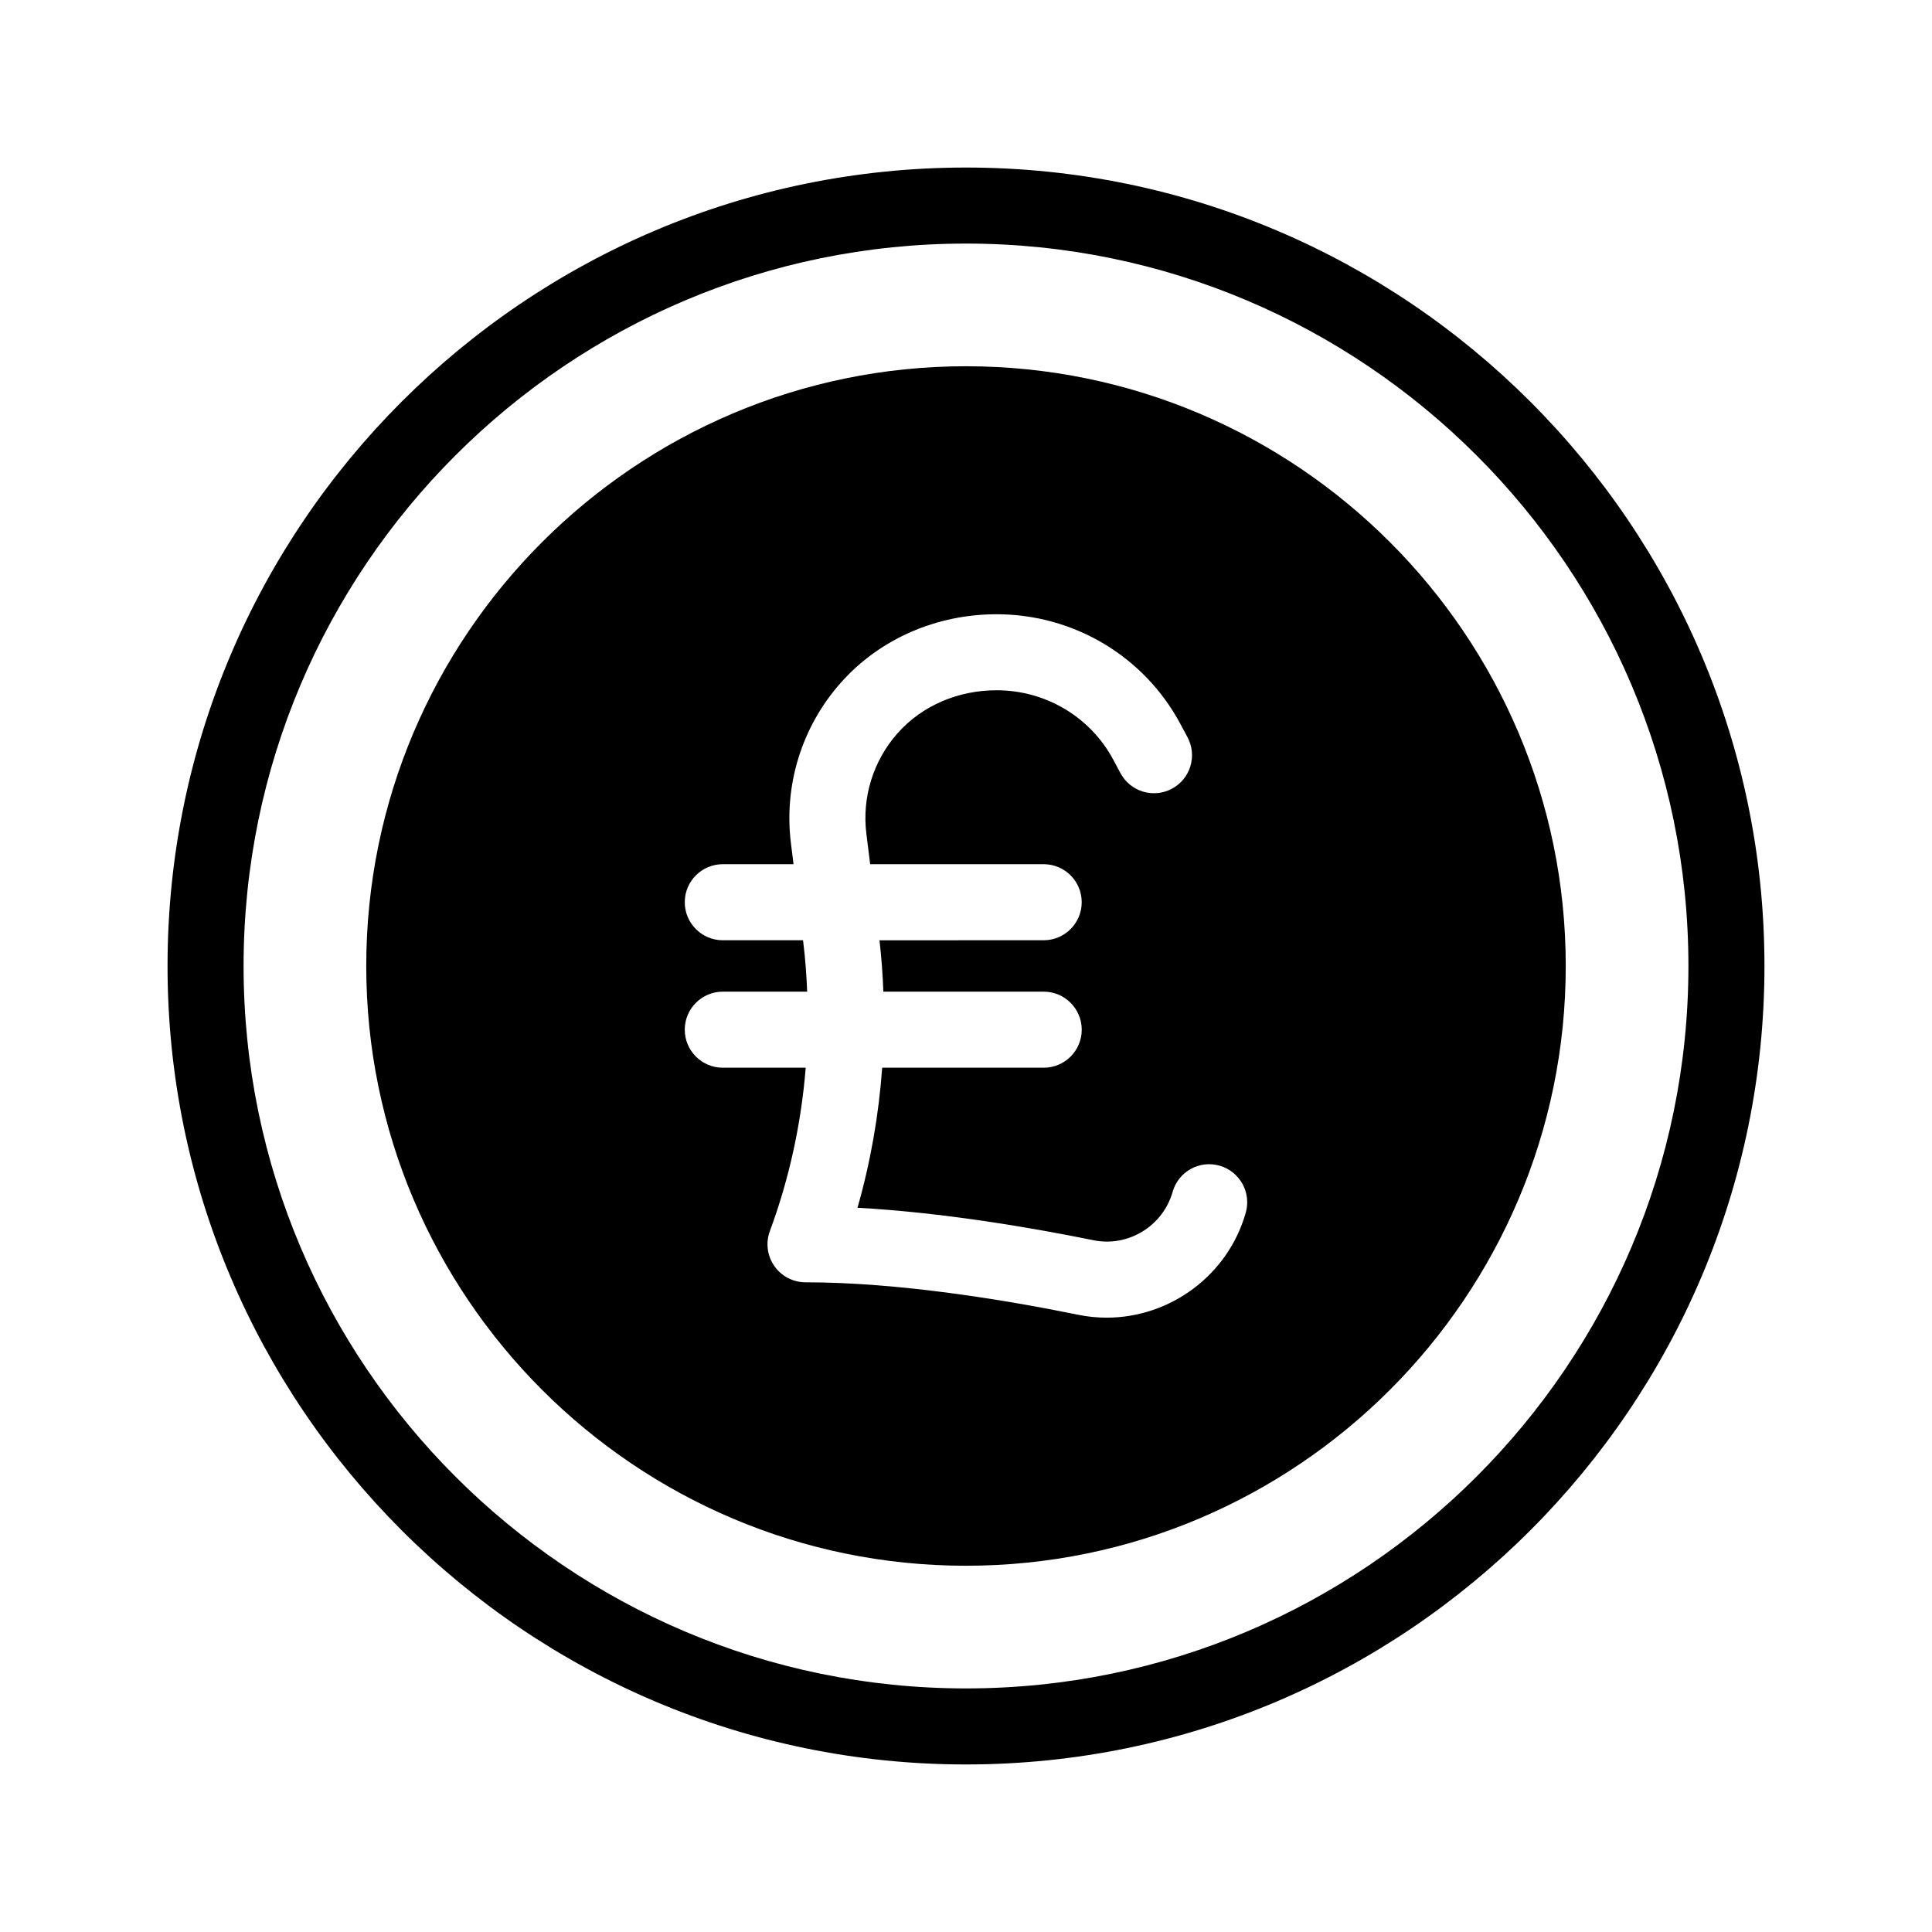
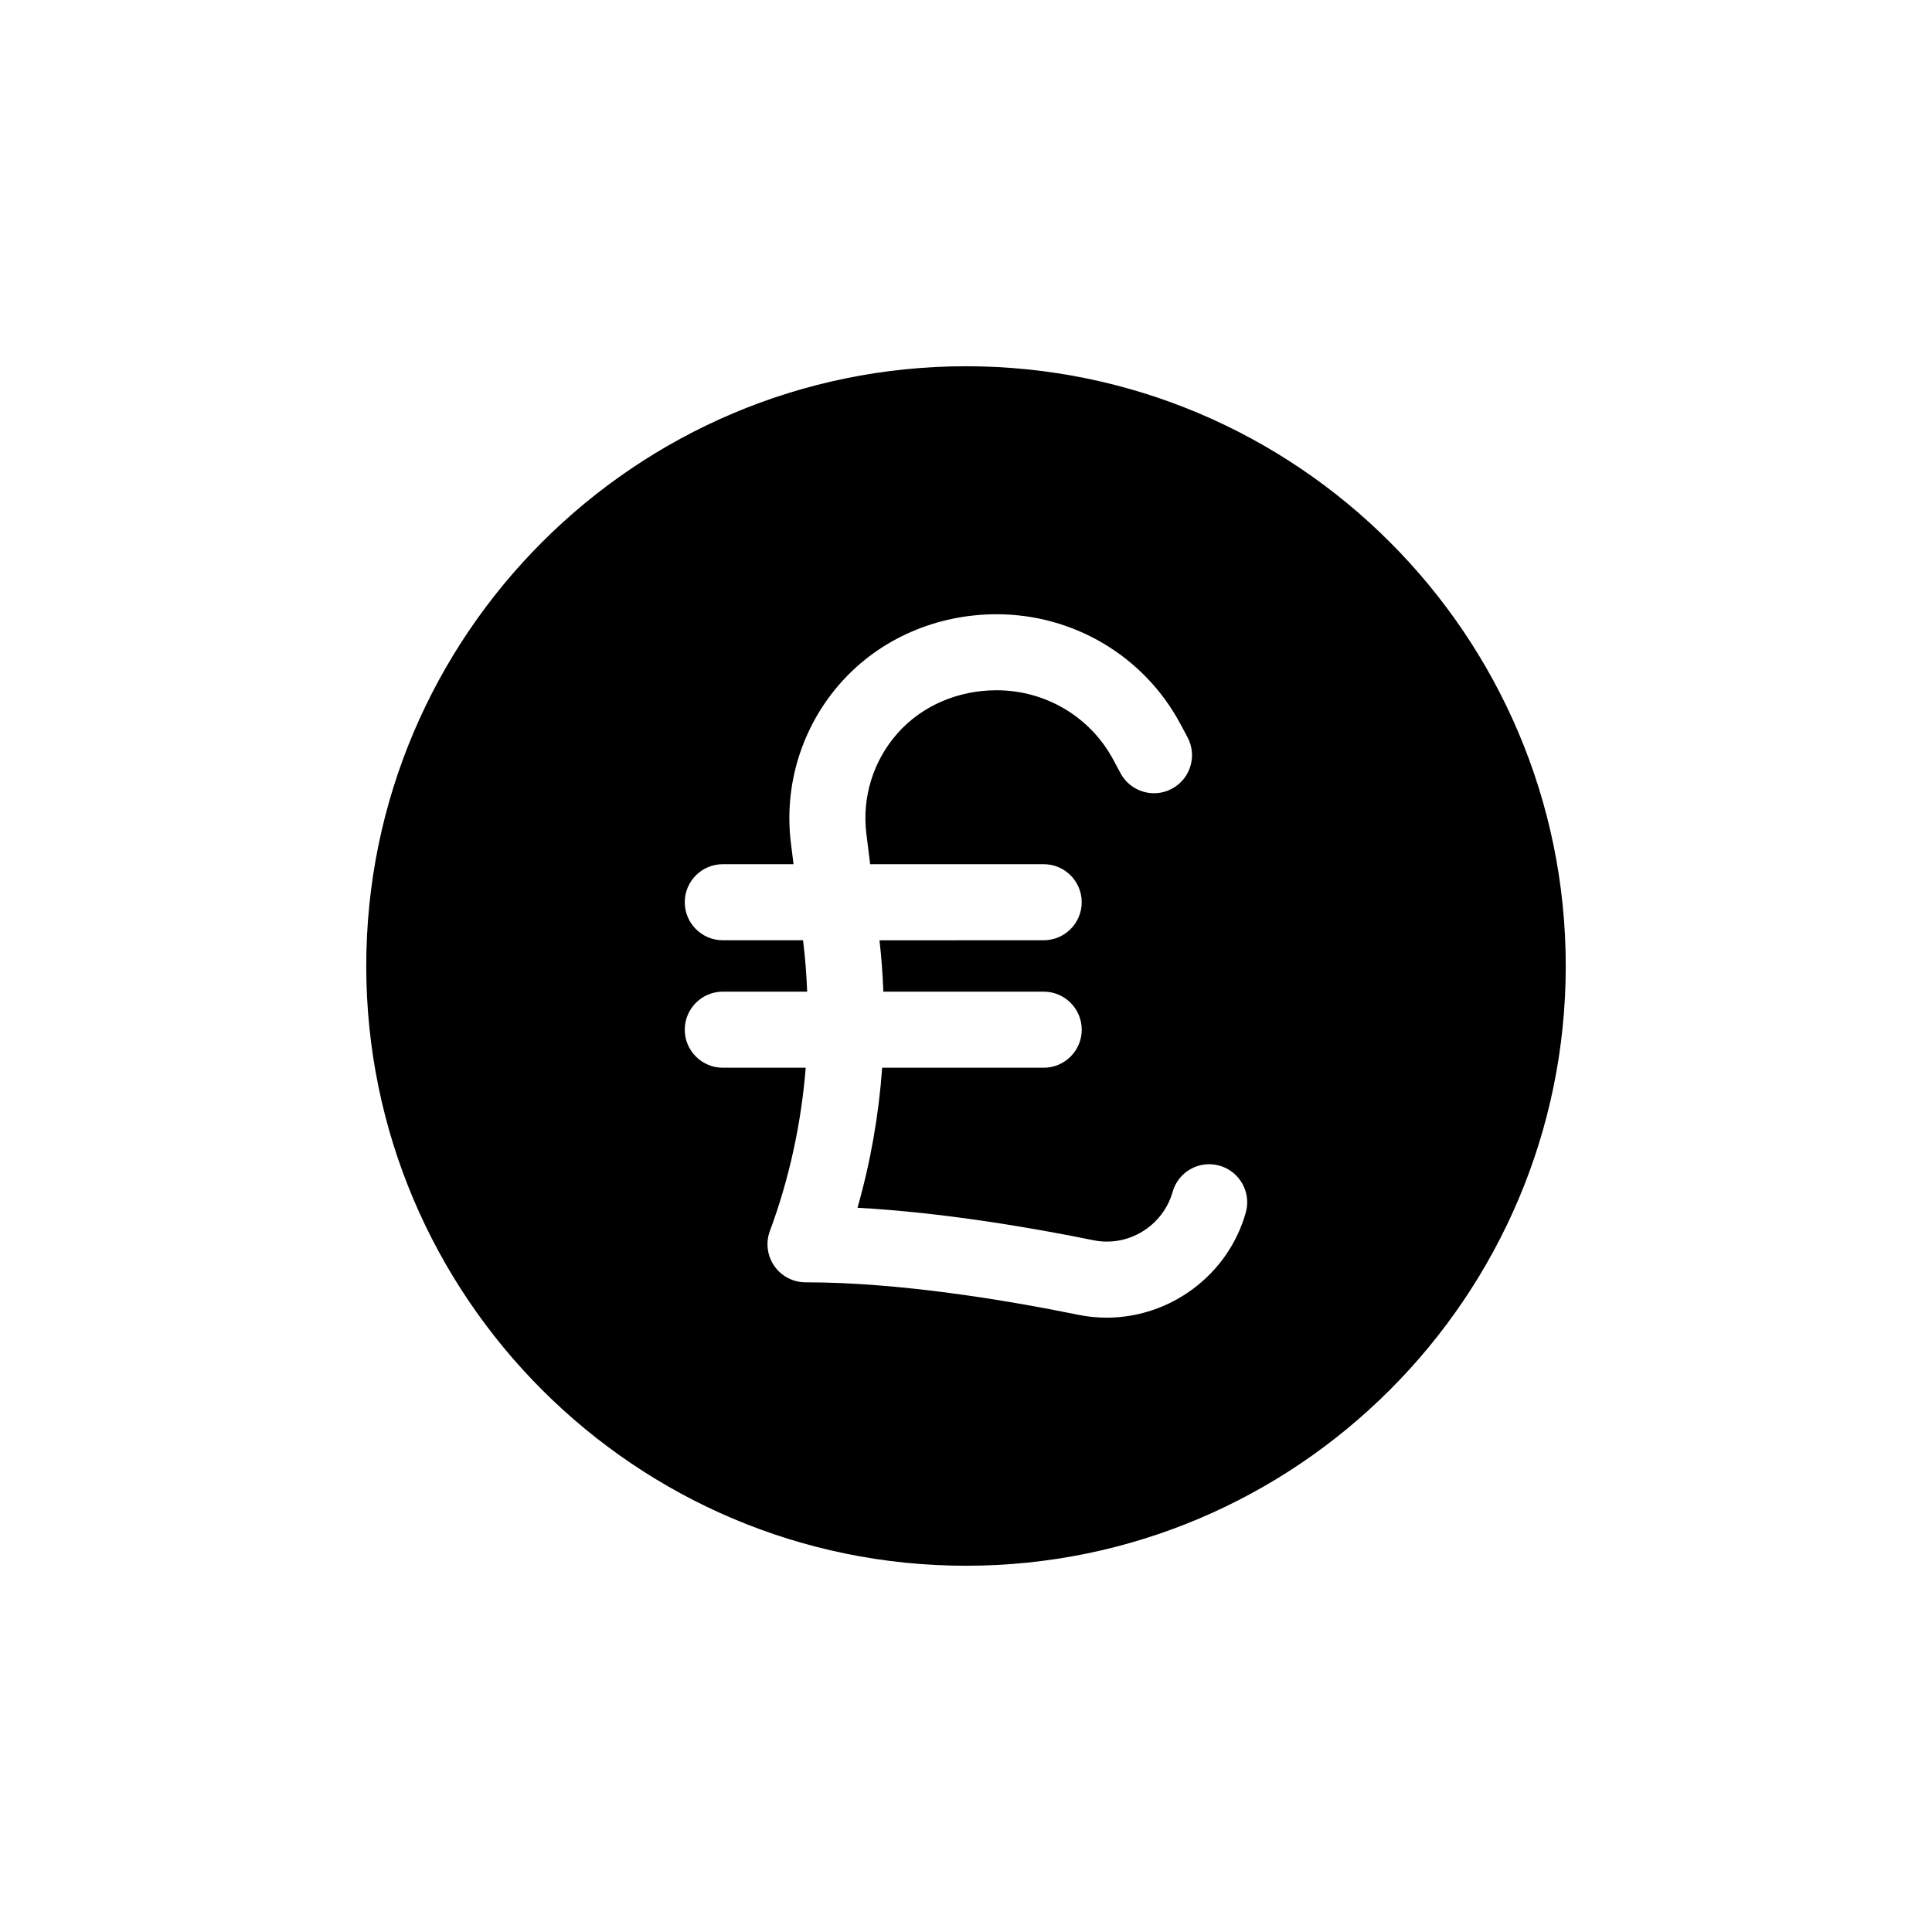
<svg xmlns="http://www.w3.org/2000/svg" fill="#000000" width="800px" height="800px" version="1.1" viewBox="144 144 512 512">
  <g>
-     <path d="m400 188.4c-116.68 0-211.6 94.922-211.6 211.6 0 116.68 94.922 211.6 211.6 211.6 116.68 0 211.6-94.922 211.6-211.6-0.004-116.68-94.926-211.6-211.6-211.6zm0 403.05c-105.56 0-191.45-85.883-191.45-191.45 0-105.56 85.883-191.45 191.45-191.45 105.56 0 191.45 85.883 191.45 191.45-0.004 105.57-85.887 191.45-191.45 191.45z" />
    <path d="m400 241.06c-87.645 0-158.94 71.301-158.94 158.94s71.297 158.94 158.94 158.94c87.641 0 158.94-71.301 158.94-158.94 0-87.645-71.301-158.94-158.94-158.94zm74.141 224.31c-4.727 16.656-20.113 27.824-36.855 27.824-2.492 0-5.008-0.246-7.531-0.762-19.301-3.93-47.504-8.609-72.281-8.609-3.301 0-6.387-1.613-8.273-4.324-1.883-2.711-2.324-6.168-1.176-9.262 5.16-13.906 8.305-28.512 9.5-43.281h-21.977c-5.562 0-10.078-4.516-10.078-10.078s4.516-10.078 10.078-10.078h22.363c-0.188-4.309-0.48-8.605-1.012-12.887l-0.09-0.734h-21.262c-5.562 0-10.078-4.516-10.078-10.078s4.516-10.078 10.078-10.078h18.75l-0.695-5.566c-1.91-15.355 2.871-30.816 13.121-42.414 10.453-11.836 25.598-18.258 41.387-18.258 20.434 0 39.086 11.125 48.684 29.031l1.91 3.57c2.625 4.906 0.777 11.012-4.133 13.637-4.914 2.629-11.012 0.777-13.637-4.133l-1.91-3.566c-6.082-11.348-17.926-18.395-30.918-18.395-10.012 0-19.66 3.941-26.289 11.445-6.418 7.269-9.418 16.965-8.219 26.586l1.004 8.062h45.984c5.562 0 10.078 4.516 10.078 10.078s-4.516 10.078-10.078 10.078l-43.512 0.008c0.52 4.523 0.852 9.07 1.023 13.617h42.496c5.562 0 10.078 4.516 10.078 10.078s-4.516 10.078-10.078 10.078h-42.809c-0.906 12.551-3.082 25.008-6.539 37.109 22.535 1.25 45.777 5.203 62.531 8.609 9.211 1.883 18.41-3.758 20.98-12.816 1.516-5.356 7.082-8.48 12.445-6.941 5.348 1.527 8.457 7.098 6.938 12.449z" />
  </g>
</svg>